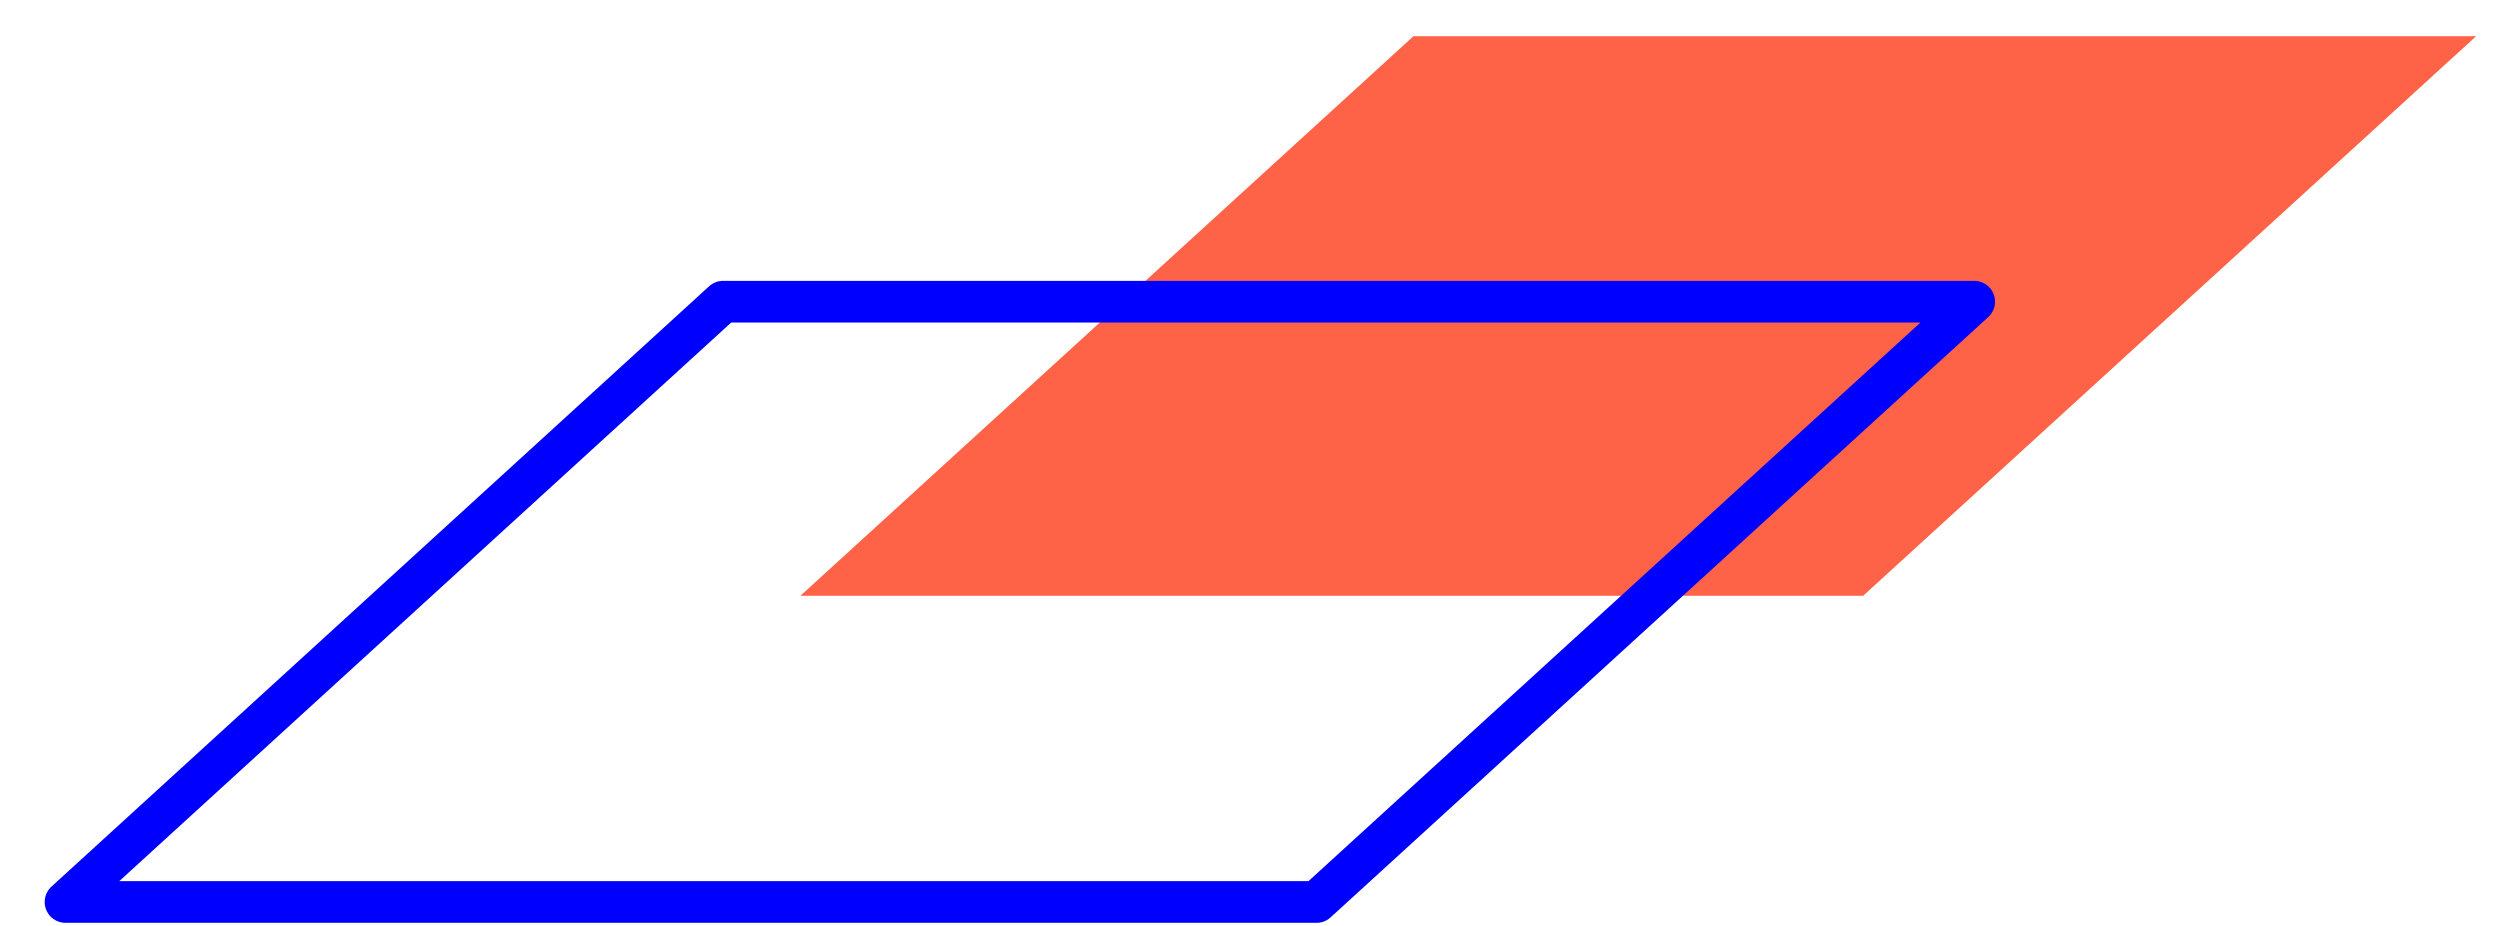
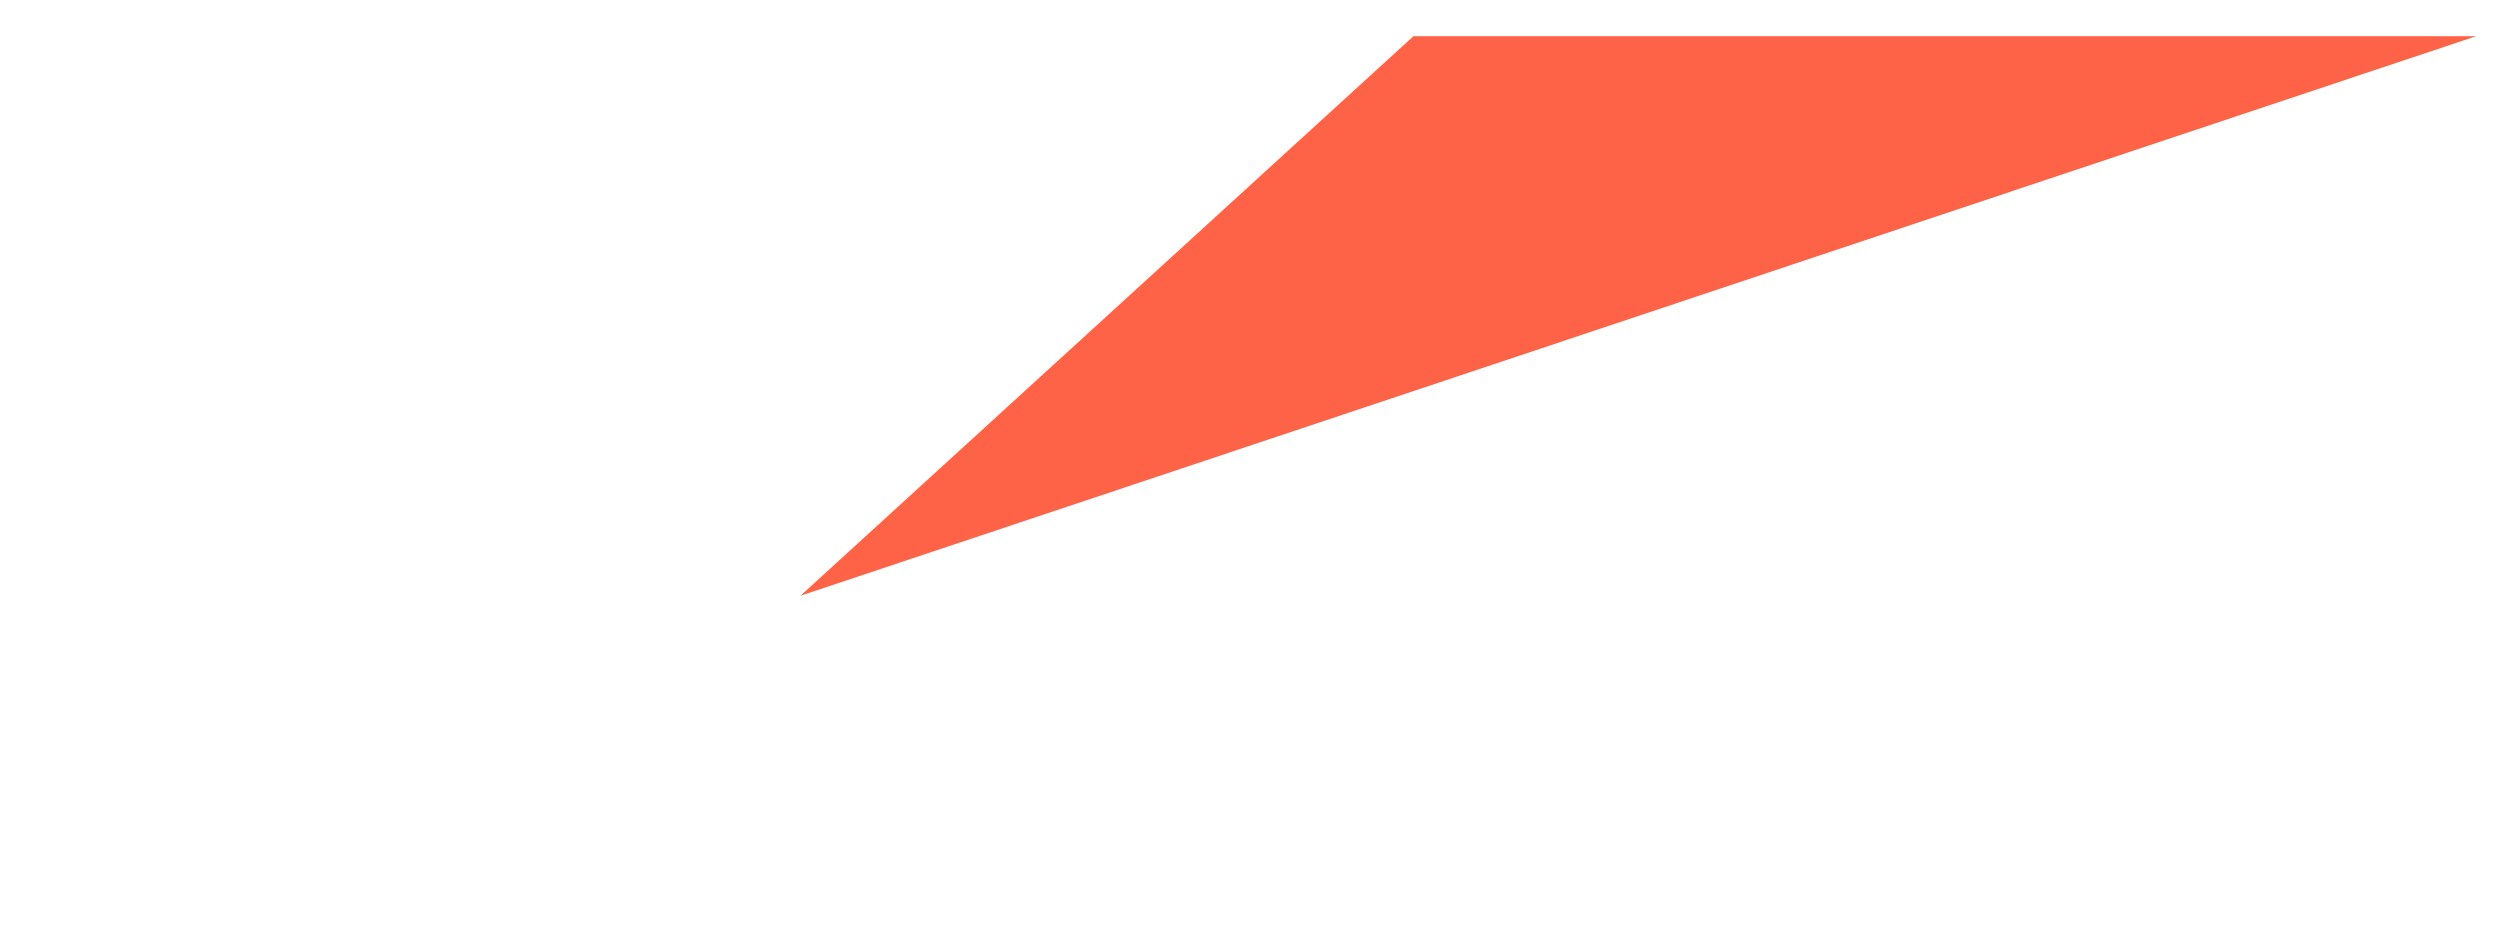
<svg xmlns="http://www.w3.org/2000/svg" width="54" height="20" viewBox="0 0 54 20" fill="none">
  <g class="animate-color">
-     <path class="hidden" fill-rule="evenodd" clip-rule="evenodd" d="M30.531 0.782L17.289 12.869H40.244L53.485 0.782H30.531Z" fill="#FF6347" />
+     <path class="hidden" fill-rule="evenodd" clip-rule="evenodd" d="M30.531 0.782L17.289 12.869L53.485 0.782H30.531Z" fill="#FF6347" />
  </g>
-   <path fill-rule="evenodd" clip-rule="evenodd" d="M15.62 6.516L1.415 19.483H28.437L42.643 6.516H15.62Z" stroke="#0000FF" stroke-width="0.9" stroke-linecap="round" stroke-linejoin="round" />
</svg>